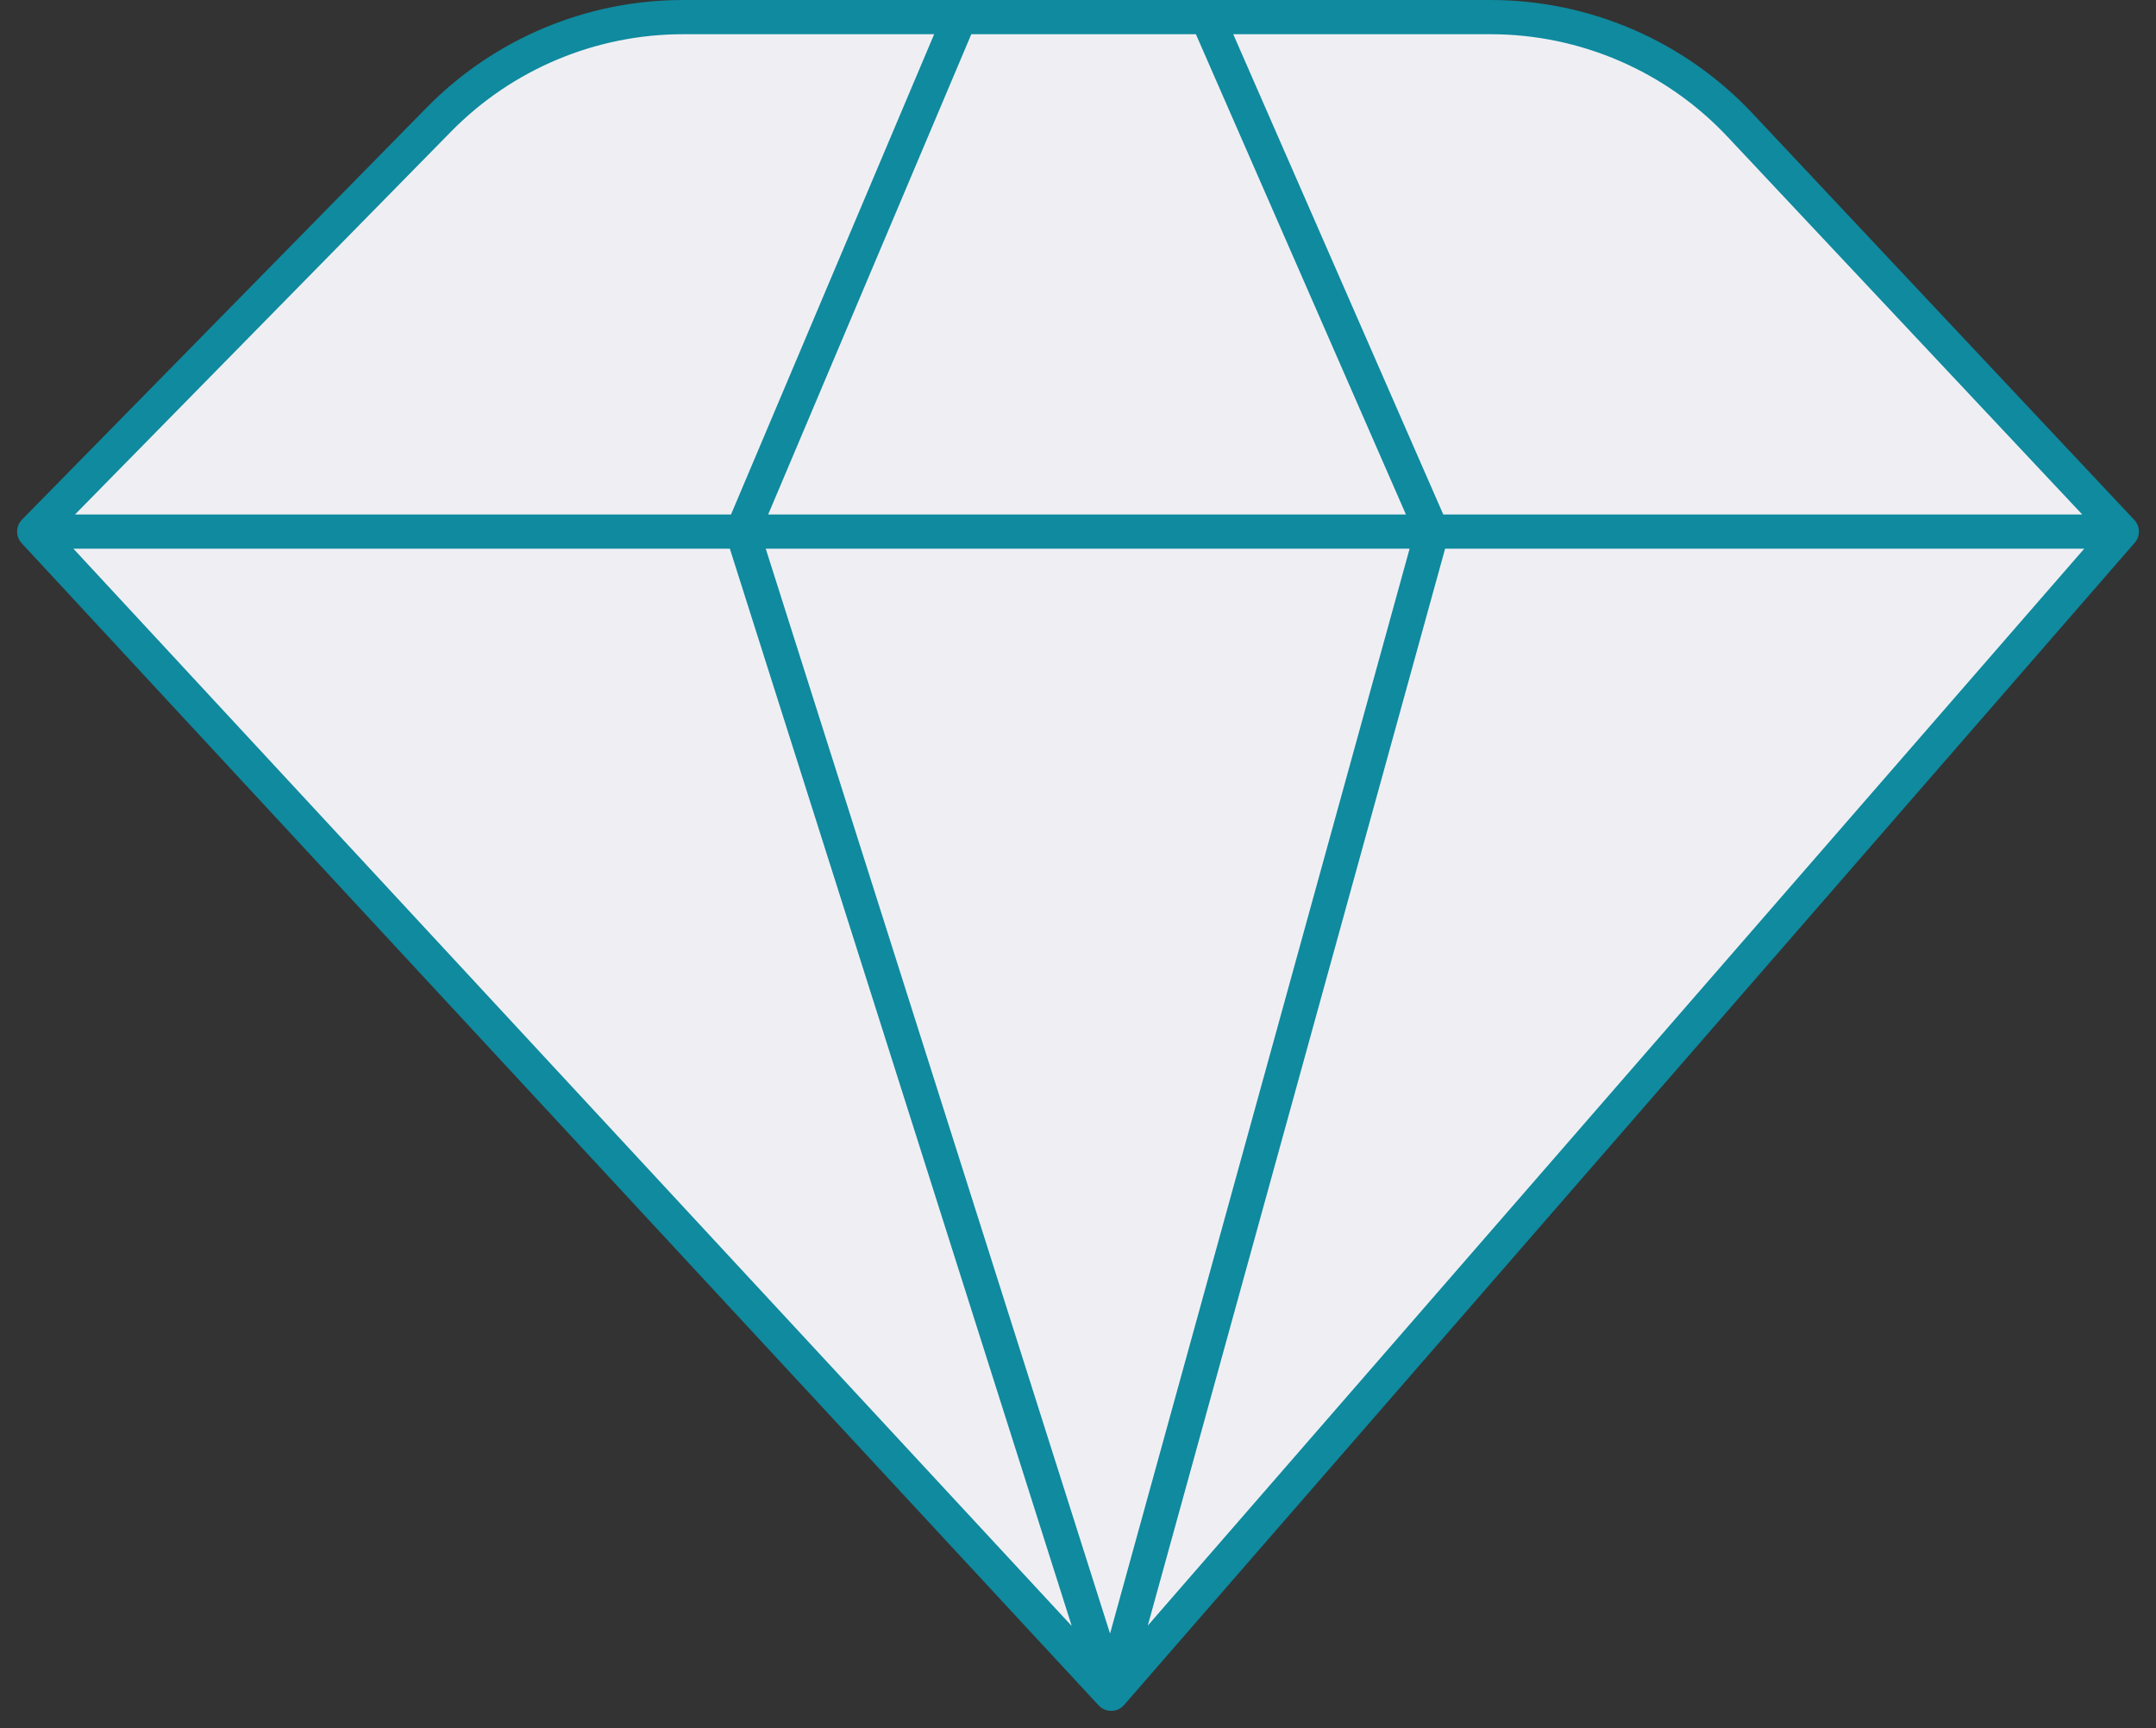
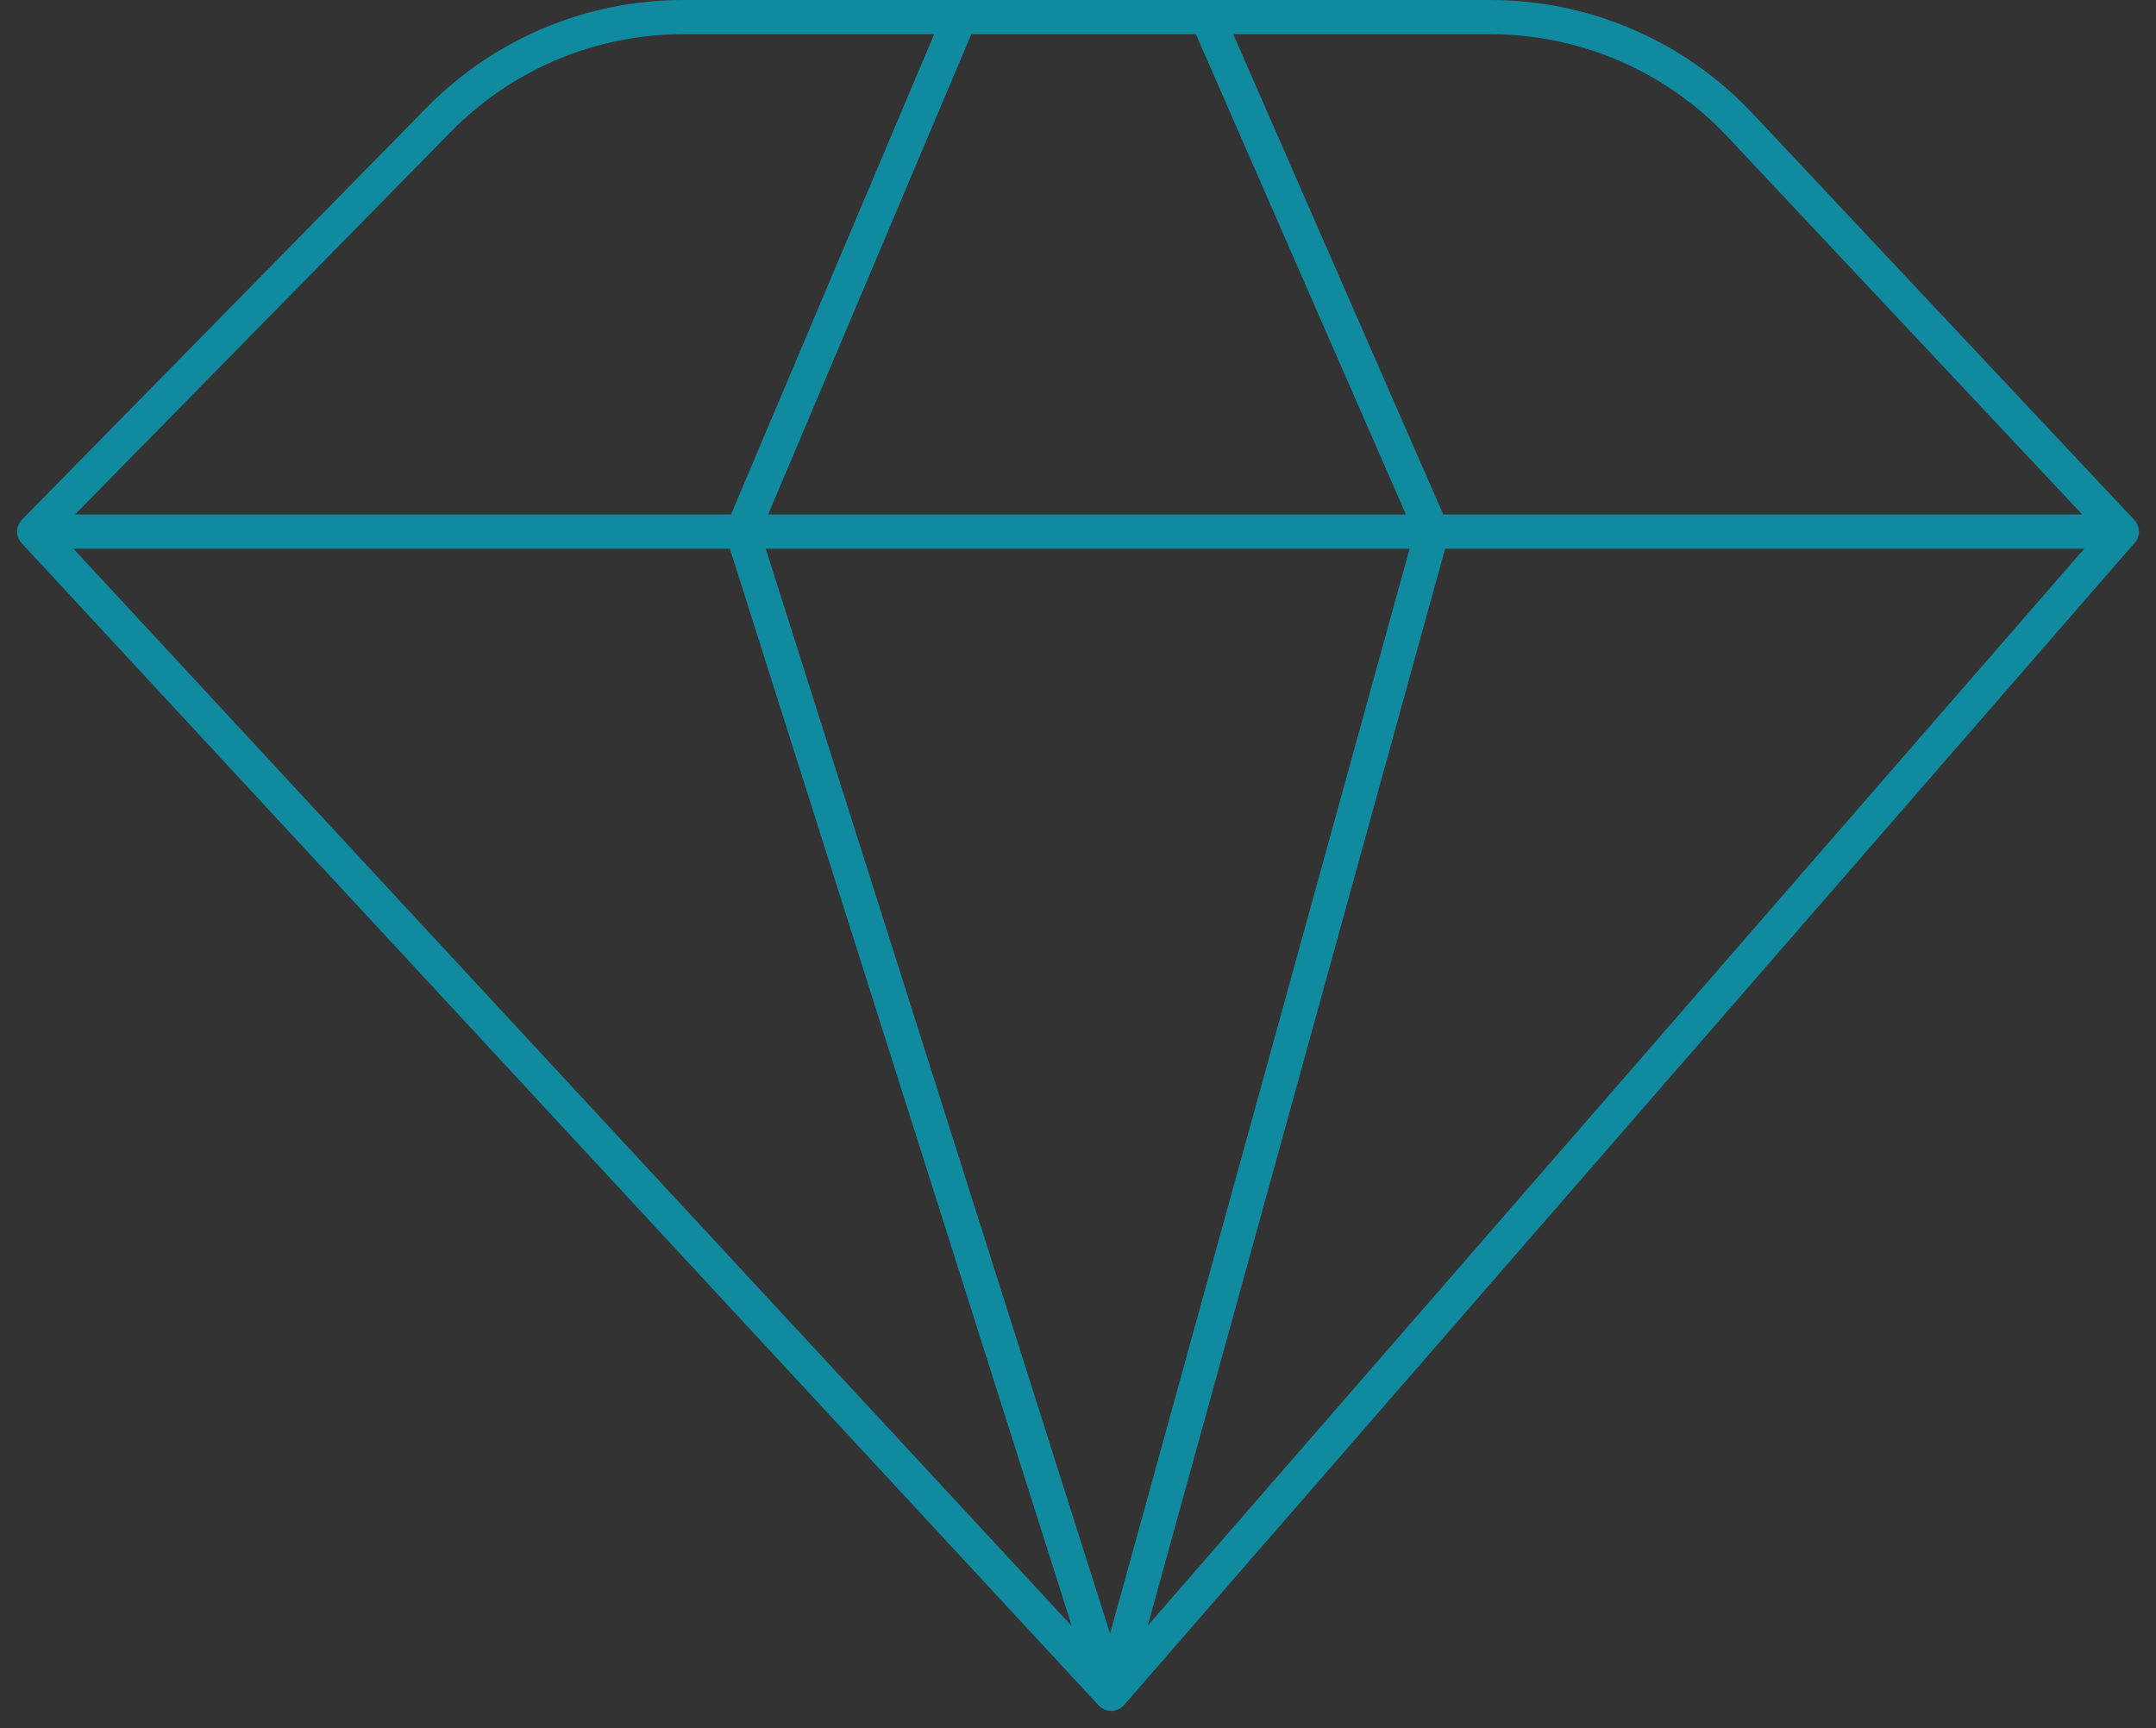
<svg xmlns="http://www.w3.org/2000/svg" width="126" height="101" viewBox="0 0 126 101" fill="none">
  <rect x="0" y="0" width="126" height="101" fill="#333333" stroke="none" />
-   <path d="M64.94 99L2 31.071L25.651 6.987C29.412 3.157 34.554 1 39.921 1H56.102H70.544H87.108C92.631 1 97.907 3.284 101.688 7.309L124 31.071L64.94 99Z" fill="#EFEFF3" />
  <path class="transition-all duration-700 group-hover:stroke-gold" d="M2 31.071L64.94 99M2 31.071L25.651 6.987C29.412 3.157 34.554 1 39.921 1H56.102M2 31.071H43.385M64.94 99L124 31.071M64.94 99L83.693 31.071M64.94 99L54.163 65.035L43.385 31.071M124 31.071L101.688 7.309C97.907 3.284 92.631 1 87.108 1H70.544M124 31.071H83.693M56.102 1L43.385 31.071M56.102 1H70.544M43.385 31.071H83.693M83.693 31.071L70.544 1" stroke="#0F8A9F" stroke-width="2" stroke-linecap="round" />
</svg>